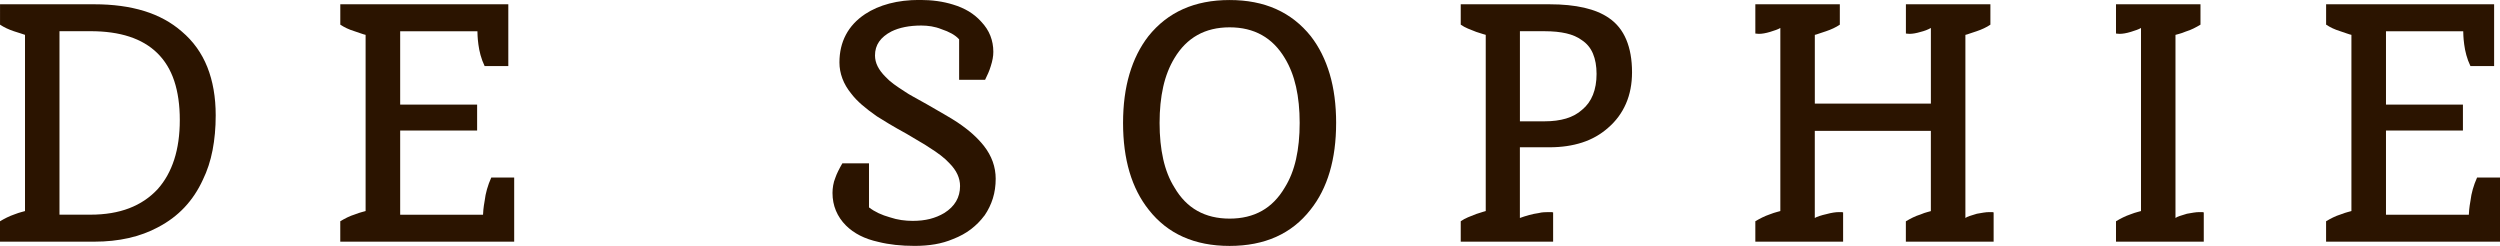
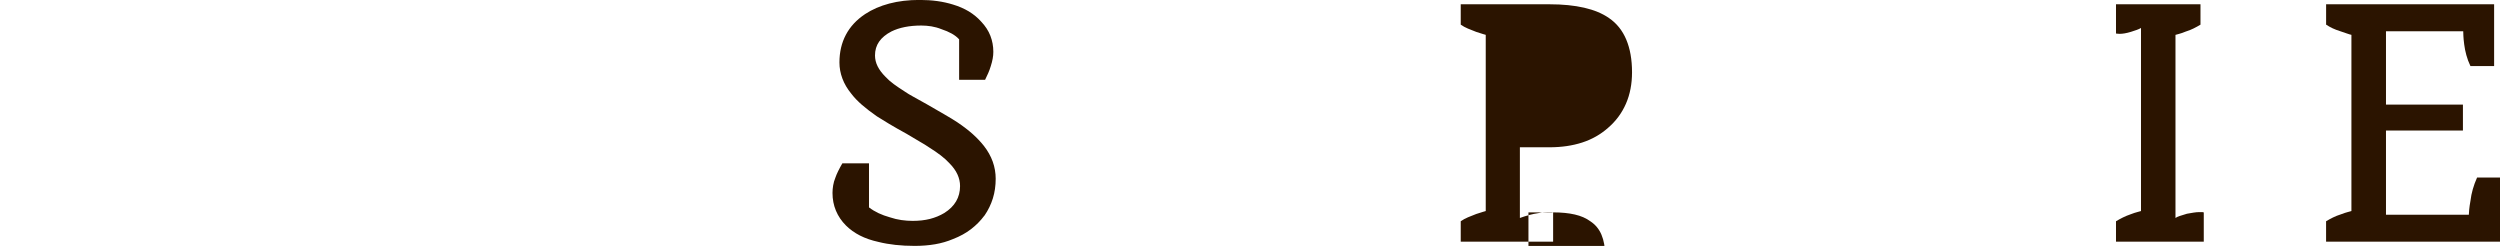
<svg xmlns="http://www.w3.org/2000/svg" id="Calque_2" data-name="Calque 2" viewBox="0 0 828.83 81.53">
  <defs>
    <style>
      .cls-1 {
        fill: #2b1400;
      }
    </style>
  </defs>
  <g id="Calque_21" data-name="Calque 21">
    <g>
-       <path class="cls-1" d="m52.43,75.32c-2.98,1.6-6.23,2.8-9.76,3.6-3.53.8-7.32,1.2-11.39,1.2H0v-6.76c.73-.44,1.49-.85,2.29-1.25.8-.4,1.64-.74,2.51-1.04.94-.36,1.71-.62,2.29-.76.58-.15.98-.25,1.2-.33V11.55c-.36-.15-.85-.31-1.47-.49-.62-.18-1.36-.42-2.23-.71-.87-.29-1.69-.62-2.45-.98-.76-.36-1.47-.76-2.13-1.2V1.42h31.28c6.18,0,11.68.75,16.51,2.23,4.83,1.49,8.99,3.76,12.48,6.81,3.78,3.2,6.59,7.12,8.45,11.77,1.85,4.65,2.78,9.99,2.78,16.02,0,4.14-.35,7.99-1.04,11.55-.69,3.56-1.76,6.83-3.22,9.81-1.6,3.49-3.63,6.54-6.1,9.16-2.47,2.62-5.38,4.8-8.72,6.54ZM29.97,10.35h-10.25v60.82h10.25c4.87,0,9.16-.71,12.86-2.13s6.87-3.54,9.48-6.38c2.4-2.69,4.21-5.94,5.45-9.76,1.23-3.81,1.85-8.19,1.85-13.13s-.62-9.27-1.85-12.97c-1.24-3.71-3.13-6.79-5.67-9.26-2.47-2.4-5.54-4.2-9.21-5.4-3.67-1.2-7.98-1.8-12.92-1.8Z" />
-       <path class="cls-1" d="m170.47,58.86v21.25h-57.66v-6.76c.73-.44,1.49-.85,2.29-1.25.8-.4,1.67-.74,2.62-1.04.94-.36,1.71-.62,2.29-.76.58-.15.98-.25,1.2-.33V11.55c-.36-.07-.85-.22-1.47-.44-.62-.22-1.36-.47-2.23-.76-.95-.29-1.8-.62-2.56-.98-.76-.36-1.47-.76-2.13-1.2V1.42h55.7v20.49h-7.85c-.58-1.23-1.04-2.45-1.36-3.65-.33-1.2-.56-2.38-.71-3.54-.15-1.16-.24-2.11-.27-2.83-.04-.73-.05-1.23-.05-1.53h-25.61v24.31h25.51v8.61h-25.51v27.9h27.47c0-.29.04-.83.11-1.64.07-.8.22-1.82.44-3.05.14-1.23.4-2.49.76-3.76.36-1.27.83-2.56,1.42-3.87h7.63Z" />
      <path class="cls-1" d="m326.34,71.5c-1.24,1.67-2.71,3.16-4.41,4.47-1.71,1.31-3.69,2.4-5.94,3.27-1.89.8-3.89,1.38-5.99,1.74-2.11.36-4.36.54-6.76.54-2.25,0-4.38-.11-6.38-.33-2-.22-3.87-.54-5.61-.98-2.33-.51-4.38-1.22-6.16-2.13-1.78-.91-3.32-2.02-4.63-3.32-1.45-1.45-2.56-3.09-3.32-4.9-.76-1.82-1.14-3.78-1.14-5.89,0-.8.07-1.63.22-2.51.14-.87.4-1.74.76-2.62.22-.65.53-1.38.93-2.18.4-.8.85-1.64,1.36-2.51h8.83v14.61c.94.73,2,1.36,3.16,1.91,1.16.54,2.4,1,3.71,1.36,1.31.44,2.6.75,3.87.93,1.27.18,2.52.27,3.76.27,2.11,0,4.01-.22,5.72-.65,1.71-.44,3.29-1.09,4.74-1.96,1.74-1.09,3.05-2.38,3.92-3.87.87-1.49,1.31-3.18,1.31-5.07,0-1.31-.29-2.6-.87-3.87-.58-1.27-1.49-2.52-2.72-3.76-.73-.8-1.65-1.63-2.78-2.51-1.13-.87-2.45-1.78-3.98-2.73-.73-.51-1.73-1.13-3-1.85-1.27-.73-2.74-1.6-4.41-2.62-2.25-1.23-4.2-2.34-5.83-3.32-1.64-.98-2.96-1.8-3.98-2.45-1.89-1.31-3.54-2.58-4.96-3.81-1.42-1.23-2.6-2.47-3.54-3.71-1.31-1.6-2.29-3.27-2.94-5.01-.65-1.74-.98-3.52-.98-5.34,0-3.41.71-6.47,2.13-9.16,1.42-2.69,3.54-4.98,6.38-6.87,2.32-1.53,5-2.69,8.01-3.49,3.01-.8,6.38-1.2,10.08-1.2,2.03,0,3.98.13,5.83.38,1.85.26,3.58.64,5.18,1.14,1.96.58,3.72,1.35,5.29,2.29,1.56.95,2.92,2.07,4.09,3.38,1.38,1.45,2.4,3.02,3.05,4.69.65,1.67.98,3.45.98,5.34,0,.73-.07,1.49-.22,2.29-.15.8-.36,1.63-.65,2.51-.22.73-.49,1.47-.82,2.23-.33.76-.67,1.51-1.04,2.23h-8.61v-13.41c-.65-.73-1.47-1.36-2.45-1.91-.98-.55-2.13-1.04-3.43-1.47-1.09-.44-2.2-.74-3.32-.93-1.13-.18-2.23-.27-3.32-.27-1.96,0-3.78.16-5.45.49-1.67.33-3.16.82-4.47,1.47-1.82.94-3.18,2.07-4.09,3.38-.91,1.31-1.36,2.83-1.36,4.58,0,1.24.29,2.44.87,3.6.58,1.16,1.45,2.33,2.62,3.49.73.8,1.64,1.6,2.72,2.4,1.09.8,2.32,1.63,3.71,2.51.73.51,1.69,1.09,2.89,1.74,1.2.65,2.63,1.45,4.31,2.4,2.25,1.31,4.23,2.45,5.94,3.43,1.71.98,3.11,1.84,4.2,2.56,1.96,1.31,3.67,2.62,5.12,3.92,1.45,1.31,2.69,2.62,3.71,3.92,1.31,1.67,2.29,3.42,2.94,5.23.65,1.82.98,3.71.98,5.67,0,2.33-.31,4.49-.93,6.49-.62,2-1.54,3.91-2.78,5.72Z" />
-       <path class="cls-1" d="m442.97,40.77c0,6.03-.71,11.44-2.13,16.24-1.42,4.8-3.54,8.98-6.38,12.53-3.13,4-6.92,6.99-11.39,8.99-4.47,2-9.61,3-15.42,3s-10.95-1-15.42-3c-4.47-2-8.27-5-11.39-8.99-2.83-3.56-4.96-7.74-6.38-12.53-1.42-4.8-2.13-10.21-2.13-16.24s.71-11.44,2.13-16.24c1.42-4.8,3.51-8.97,6.27-12.53,3.2-4,7.03-6.99,11.5-8.99,4.47-2,9.61-3,15.42-3s10.95,1,15.42,3c4.47,2,8.3,5,11.5,8.99,2.76,3.56,4.85,7.74,6.27,12.53,1.42,4.8,2.13,10.21,2.13,16.24Zm-58.53,0c0,4.43.4,8.43,1.2,11.99.8,3.56,2.03,6.69,3.71,9.37,2.03,3.49,4.58,6.09,7.63,7.79,3.05,1.71,6.61,2.56,10.68,2.56s7.63-.85,10.68-2.56c3.05-1.71,5.59-4.31,7.63-7.79,1.67-2.69,2.91-5.81,3.71-9.37.8-3.56,1.2-7.56,1.2-11.99s-.4-8.43-1.2-11.99c-.8-3.56-2.04-6.72-3.71-9.48-2.04-3.41-4.58-5.98-7.63-7.68-3.05-1.71-6.61-2.56-10.68-2.56s-7.63.85-10.68,2.56c-3.05,1.71-5.6,4.27-7.63,7.68-1.67,2.76-2.91,5.92-3.71,9.48-.8,3.56-1.2,7.56-1.2,11.99Z" />
-       <path class="cls-1" d="m514.91,70.41v9.7h-30.63v-6.76c.73-.51,1.53-.94,2.4-1.31.87-.36,1.78-.73,2.73-1.09.94-.29,1.69-.53,2.23-.71.54-.18.85-.27.93-.27V11.55c-.07,0-.38-.09-.93-.27-.54-.18-1.29-.42-2.23-.71-.95-.36-1.85-.73-2.73-1.09-.87-.36-1.67-.8-2.4-1.31V1.42h29.43c4.36,0,8.19.38,11.5,1.14,3.31.76,6.05,1.91,8.23,3.43,2.54,1.74,4.45,4.12,5.72,7.14,1.27,3.02,1.91,6.63,1.91,10.85,0,3.85-.67,7.32-2.02,10.41-1.35,3.09-3.32,5.76-5.94,8.01-2.47,2.18-5.32,3.8-8.56,4.85-3.23,1.05-6.85,1.58-10.85,1.58h-9.81v23.44c.44-.14.91-.31,1.42-.49.51-.18,1.05-.34,1.64-.49.51-.15,1.04-.27,1.58-.38.54-.11,1.07-.2,1.58-.27.58-.15,1.14-.24,1.69-.27.54-.04,1.04-.05,1.47-.05h.98c.29,0,.51.04.65.11Zm-2.83-60.06h-8.18v29.87h8.18c2.69,0,5.07-.31,7.14-.93,2.07-.62,3.83-1.58,5.29-2.89,1.6-1.31,2.8-2.96,3.6-4.96.8-2,1.2-4.31,1.2-6.92s-.4-4.87-1.2-6.76c-.8-1.89-2.04-3.38-3.71-4.47-1.38-1.02-3.09-1.76-5.12-2.23-2.04-.47-4.43-.71-7.19-.71Z" />
-       <path class="cls-1" d="m611.05,70.41v9.7h-29.1v-6.76c.73-.44,1.49-.85,2.29-1.25.8-.4,1.64-.74,2.51-1.04.94-.36,1.71-.62,2.29-.76.58-.15.98-.25,1.2-.33V9.27c-.36.22-.84.44-1.42.65-.58.22-1.24.44-1.96.65-.73.22-1.4.38-2.02.49-.62.11-1.18.16-1.69.16-.29,0-.53-.02-.71-.05-.18-.04-.35-.05-.49-.05V1.42h28.01v6.76c-.65.44-1.36.84-2.13,1.2-.76.36-1.58.69-2.45.98-.95.29-1.71.54-2.29.76-.58.22-1.05.36-1.42.44v22.78h38.48V9.27c-.51.29-1.05.54-1.63.76-.58.22-1.16.4-1.74.54-.73.22-1.4.38-2.02.49-.62.11-1.18.16-1.69.16-.29,0-.53-.02-.71-.05-.18-.04-.35-.05-.49-.05V1.42h28.01v6.76c-.65.44-1.36.84-2.13,1.2-.76.36-1.58.69-2.45.98-.95.29-1.71.54-2.29.76-.58.22-1.05.36-1.42.44v60.71c.29-.22.74-.44,1.36-.65.62-.22,1.43-.47,2.45-.76.8-.14,1.54-.27,2.23-.38.69-.11,1.32-.16,1.91-.16h.87c.22,0,.4.04.54.11v9.7h-29.1v-6.76c.73-.44,1.49-.85,2.29-1.25.8-.4,1.67-.74,2.62-1.04.87-.36,1.6-.62,2.18-.76.58-.15.98-.25,1.2-.33v-26.6h-38.48v28.88c.36-.22.87-.44,1.53-.65.65-.22,1.45-.44,2.4-.65.8-.22,1.54-.38,2.23-.49.69-.11,1.32-.16,1.91-.16h.76c.22,0,.4.04.55.11Z" />
+       <path class="cls-1" d="m514.91,70.41v9.7h-30.63v-6.76c.73-.51,1.53-.94,2.4-1.31.87-.36,1.78-.73,2.73-1.09.94-.29,1.69-.53,2.23-.71.54-.18.85-.27.93-.27V11.55c-.07,0-.38-.09-.93-.27-.54-.18-1.29-.42-2.23-.71-.95-.36-1.85-.73-2.73-1.09-.87-.36-1.67-.8-2.4-1.31V1.42h29.43c4.36,0,8.19.38,11.5,1.14,3.31.76,6.05,1.91,8.23,3.43,2.54,1.74,4.45,4.12,5.72,7.14,1.27,3.02,1.91,6.63,1.91,10.85,0,3.85-.67,7.32-2.02,10.41-1.35,3.09-3.32,5.76-5.94,8.01-2.47,2.18-5.32,3.8-8.56,4.85-3.23,1.05-6.85,1.58-10.85,1.58h-9.81v23.44c.44-.14.91-.31,1.42-.49.51-.18,1.05-.34,1.64-.49.51-.15,1.04-.27,1.58-.38.54-.11,1.07-.2,1.58-.27.58-.15,1.14-.24,1.69-.27.54-.04,1.04-.05,1.47-.05h.98c.29,0,.51.04.65.11Zh-8.18v29.87h8.18c2.69,0,5.07-.31,7.14-.93,2.07-.62,3.83-1.58,5.29-2.89,1.6-1.31,2.8-2.96,3.6-4.96.8-2,1.2-4.31,1.2-6.92s-.4-4.87-1.2-6.76c-.8-1.89-2.04-3.38-3.71-4.47-1.38-1.02-3.09-1.76-5.12-2.23-2.04-.47-4.43-.71-7.19-.71Z" />
      <path class="cls-1" d="m730.62,70.41v9.7h-29.1v-6.76c.73-.44,1.49-.85,2.29-1.25.8-.4,1.64-.74,2.51-1.04.94-.36,1.71-.62,2.29-.76.58-.15.98-.25,1.2-.33V9.27c-.36.22-.84.44-1.42.65-.58.22-1.24.44-1.96.65-.73.22-1.4.38-2.02.49-.62.11-1.18.16-1.69.16-.29,0-.53-.02-.71-.05-.18-.04-.35-.05-.49-.05V1.42h28.01v6.76c-.73.44-1.49.85-2.29,1.25-.8.4-1.67.75-2.62,1.04-.87.36-1.6.62-2.18.76-.58.15-.98.26-1.2.33v60.71c.29-.22.74-.44,1.36-.65.62-.22,1.43-.47,2.45-.76.8-.14,1.54-.27,2.23-.38.69-.11,1.33-.16,1.91-.16h.87c.22,0,.4.04.55.11Z" />
      <path class="cls-1" d="m828.83,58.86v21.25h-57.66v-6.76c.73-.44,1.49-.85,2.29-1.25.8-.4,1.67-.74,2.62-1.04.94-.36,1.71-.62,2.29-.76.58-.15.98-.25,1.2-.33V11.55c-.36-.07-.85-.22-1.47-.44-.62-.22-1.36-.47-2.23-.76-.95-.29-1.8-.62-2.56-.98-.76-.36-1.47-.76-2.13-1.2V1.42h55.7v20.49h-7.85c-.58-1.23-1.04-2.45-1.36-3.65-.33-1.2-.56-2.38-.71-3.54-.15-1.16-.24-2.11-.27-2.83-.04-.73-.05-1.23-.05-1.53h-25.61v24.31h25.51v8.61h-25.51v27.9h27.47c0-.29.04-.83.11-1.64.07-.8.22-1.82.44-3.05.14-1.23.4-2.49.76-3.76.36-1.27.83-2.56,1.42-3.87h7.63Z" />
    </g>
  </g>
</svg>